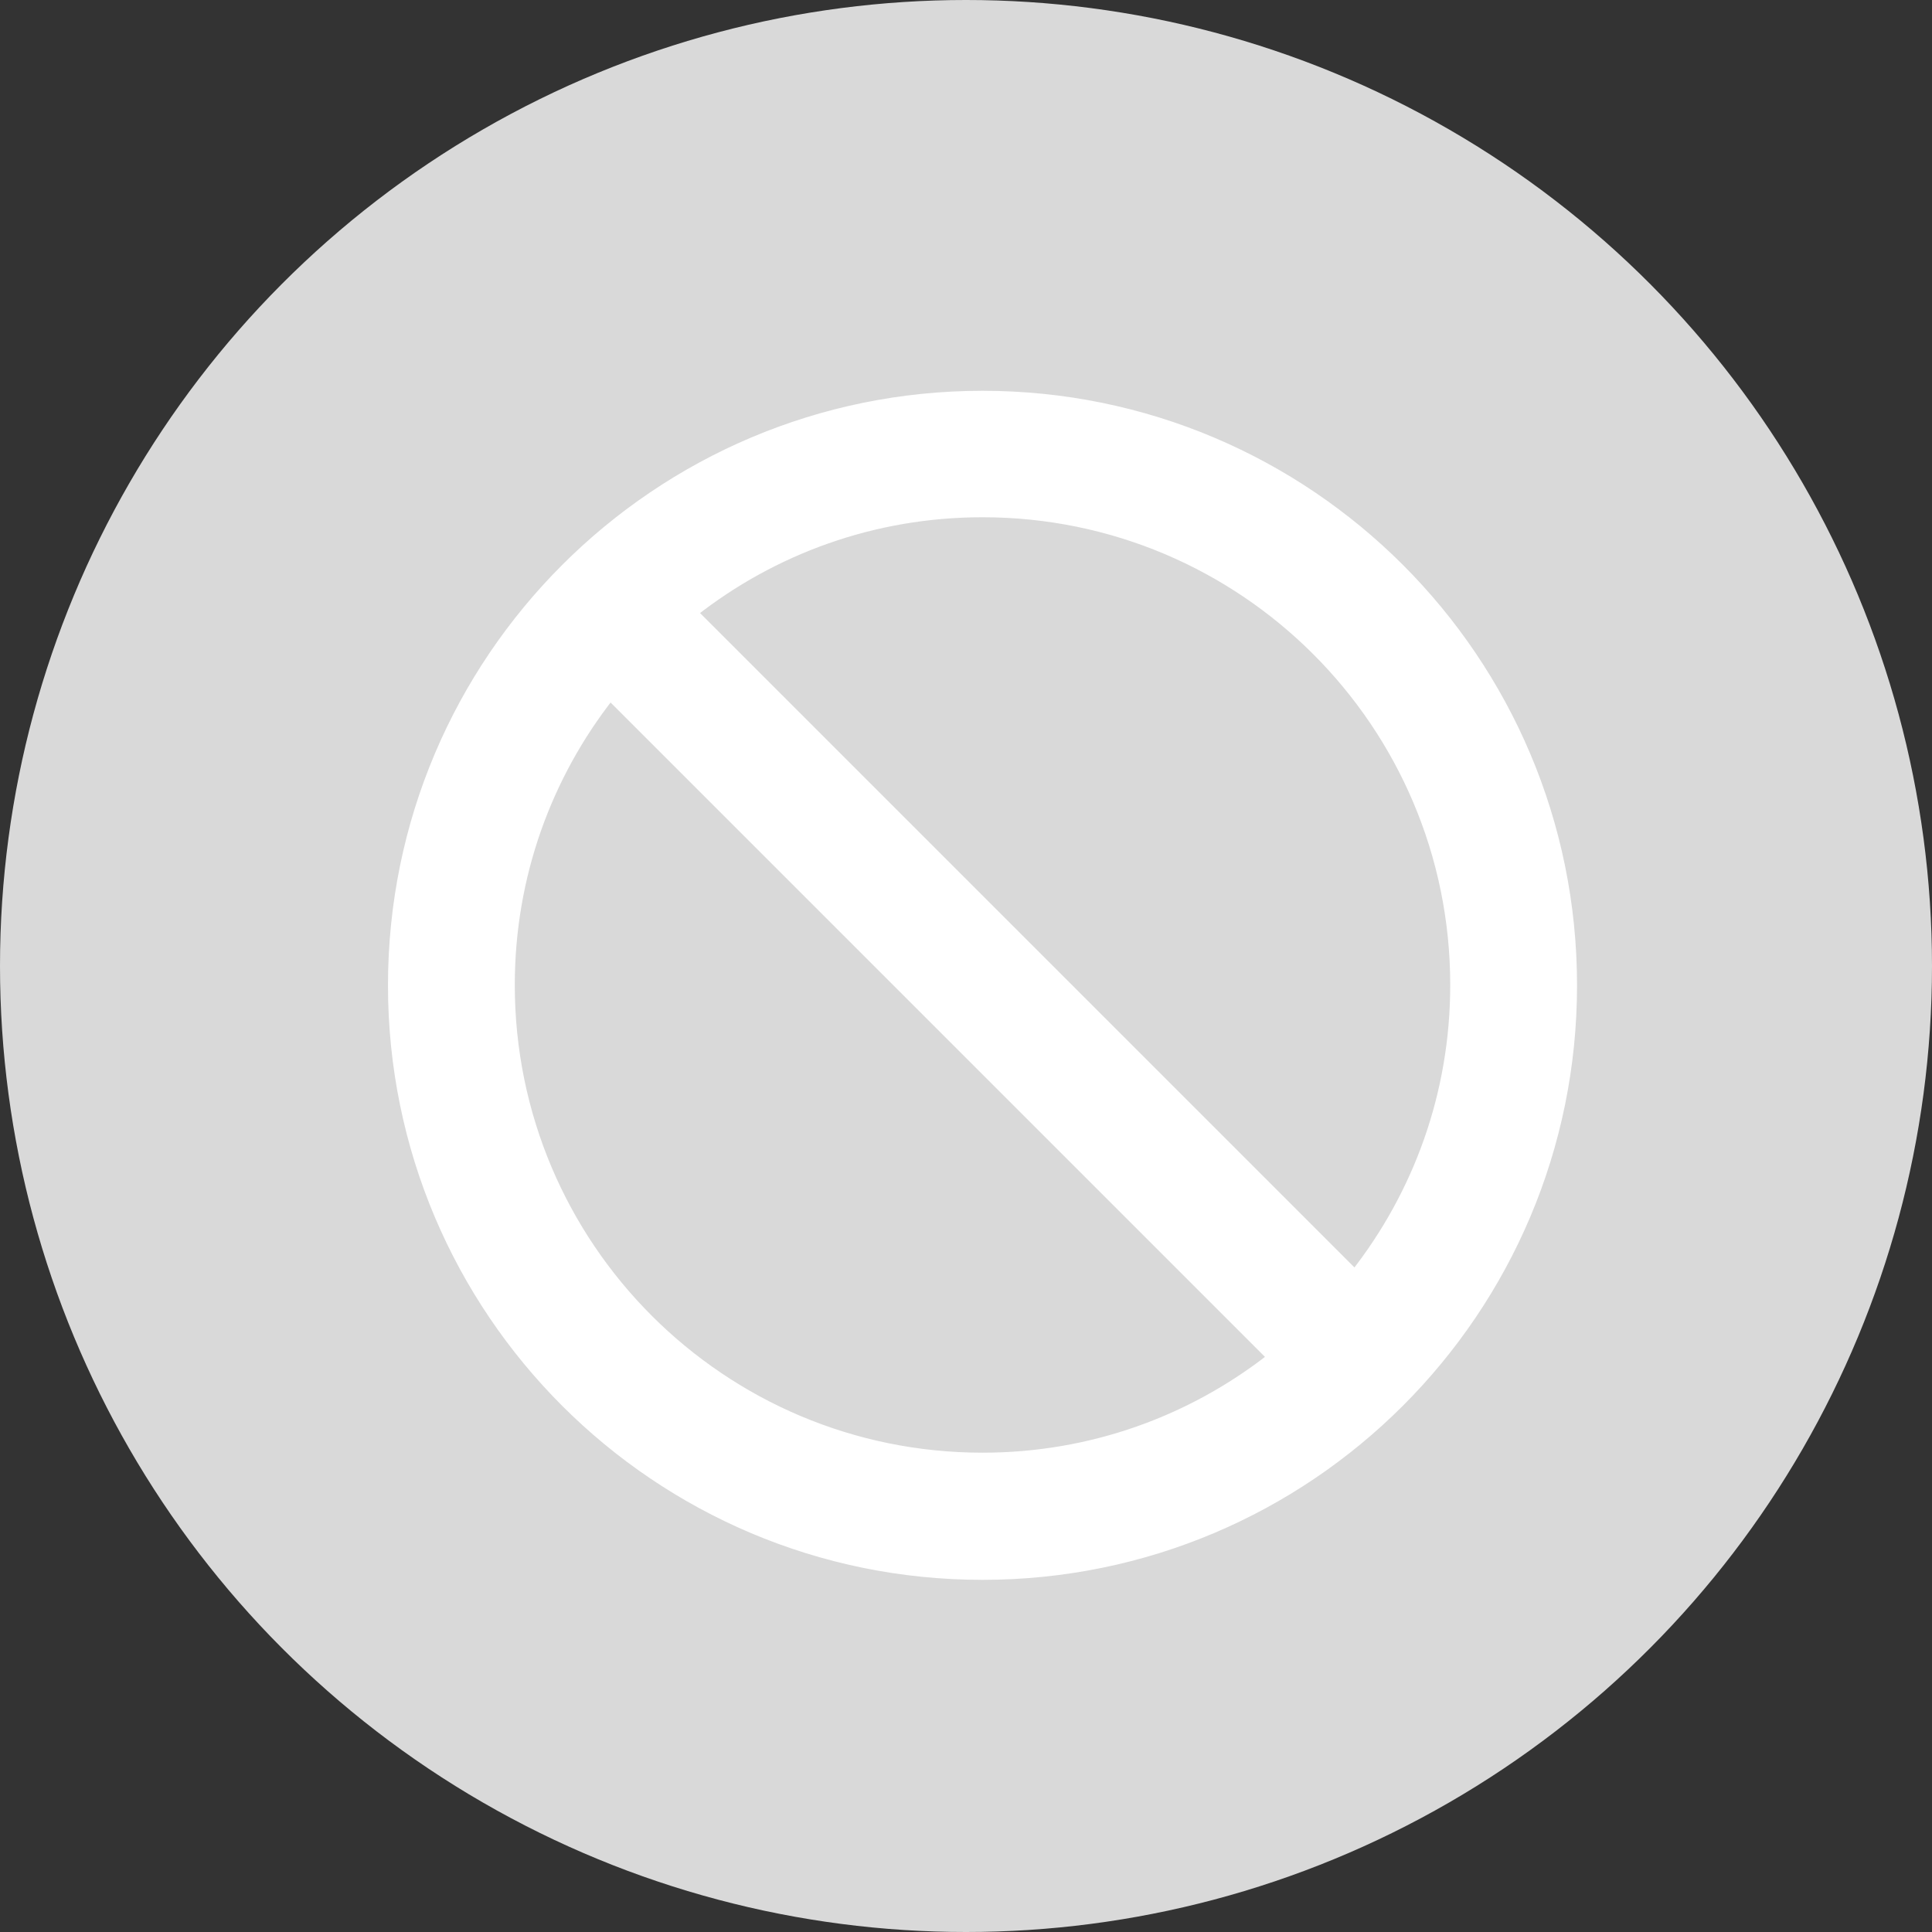
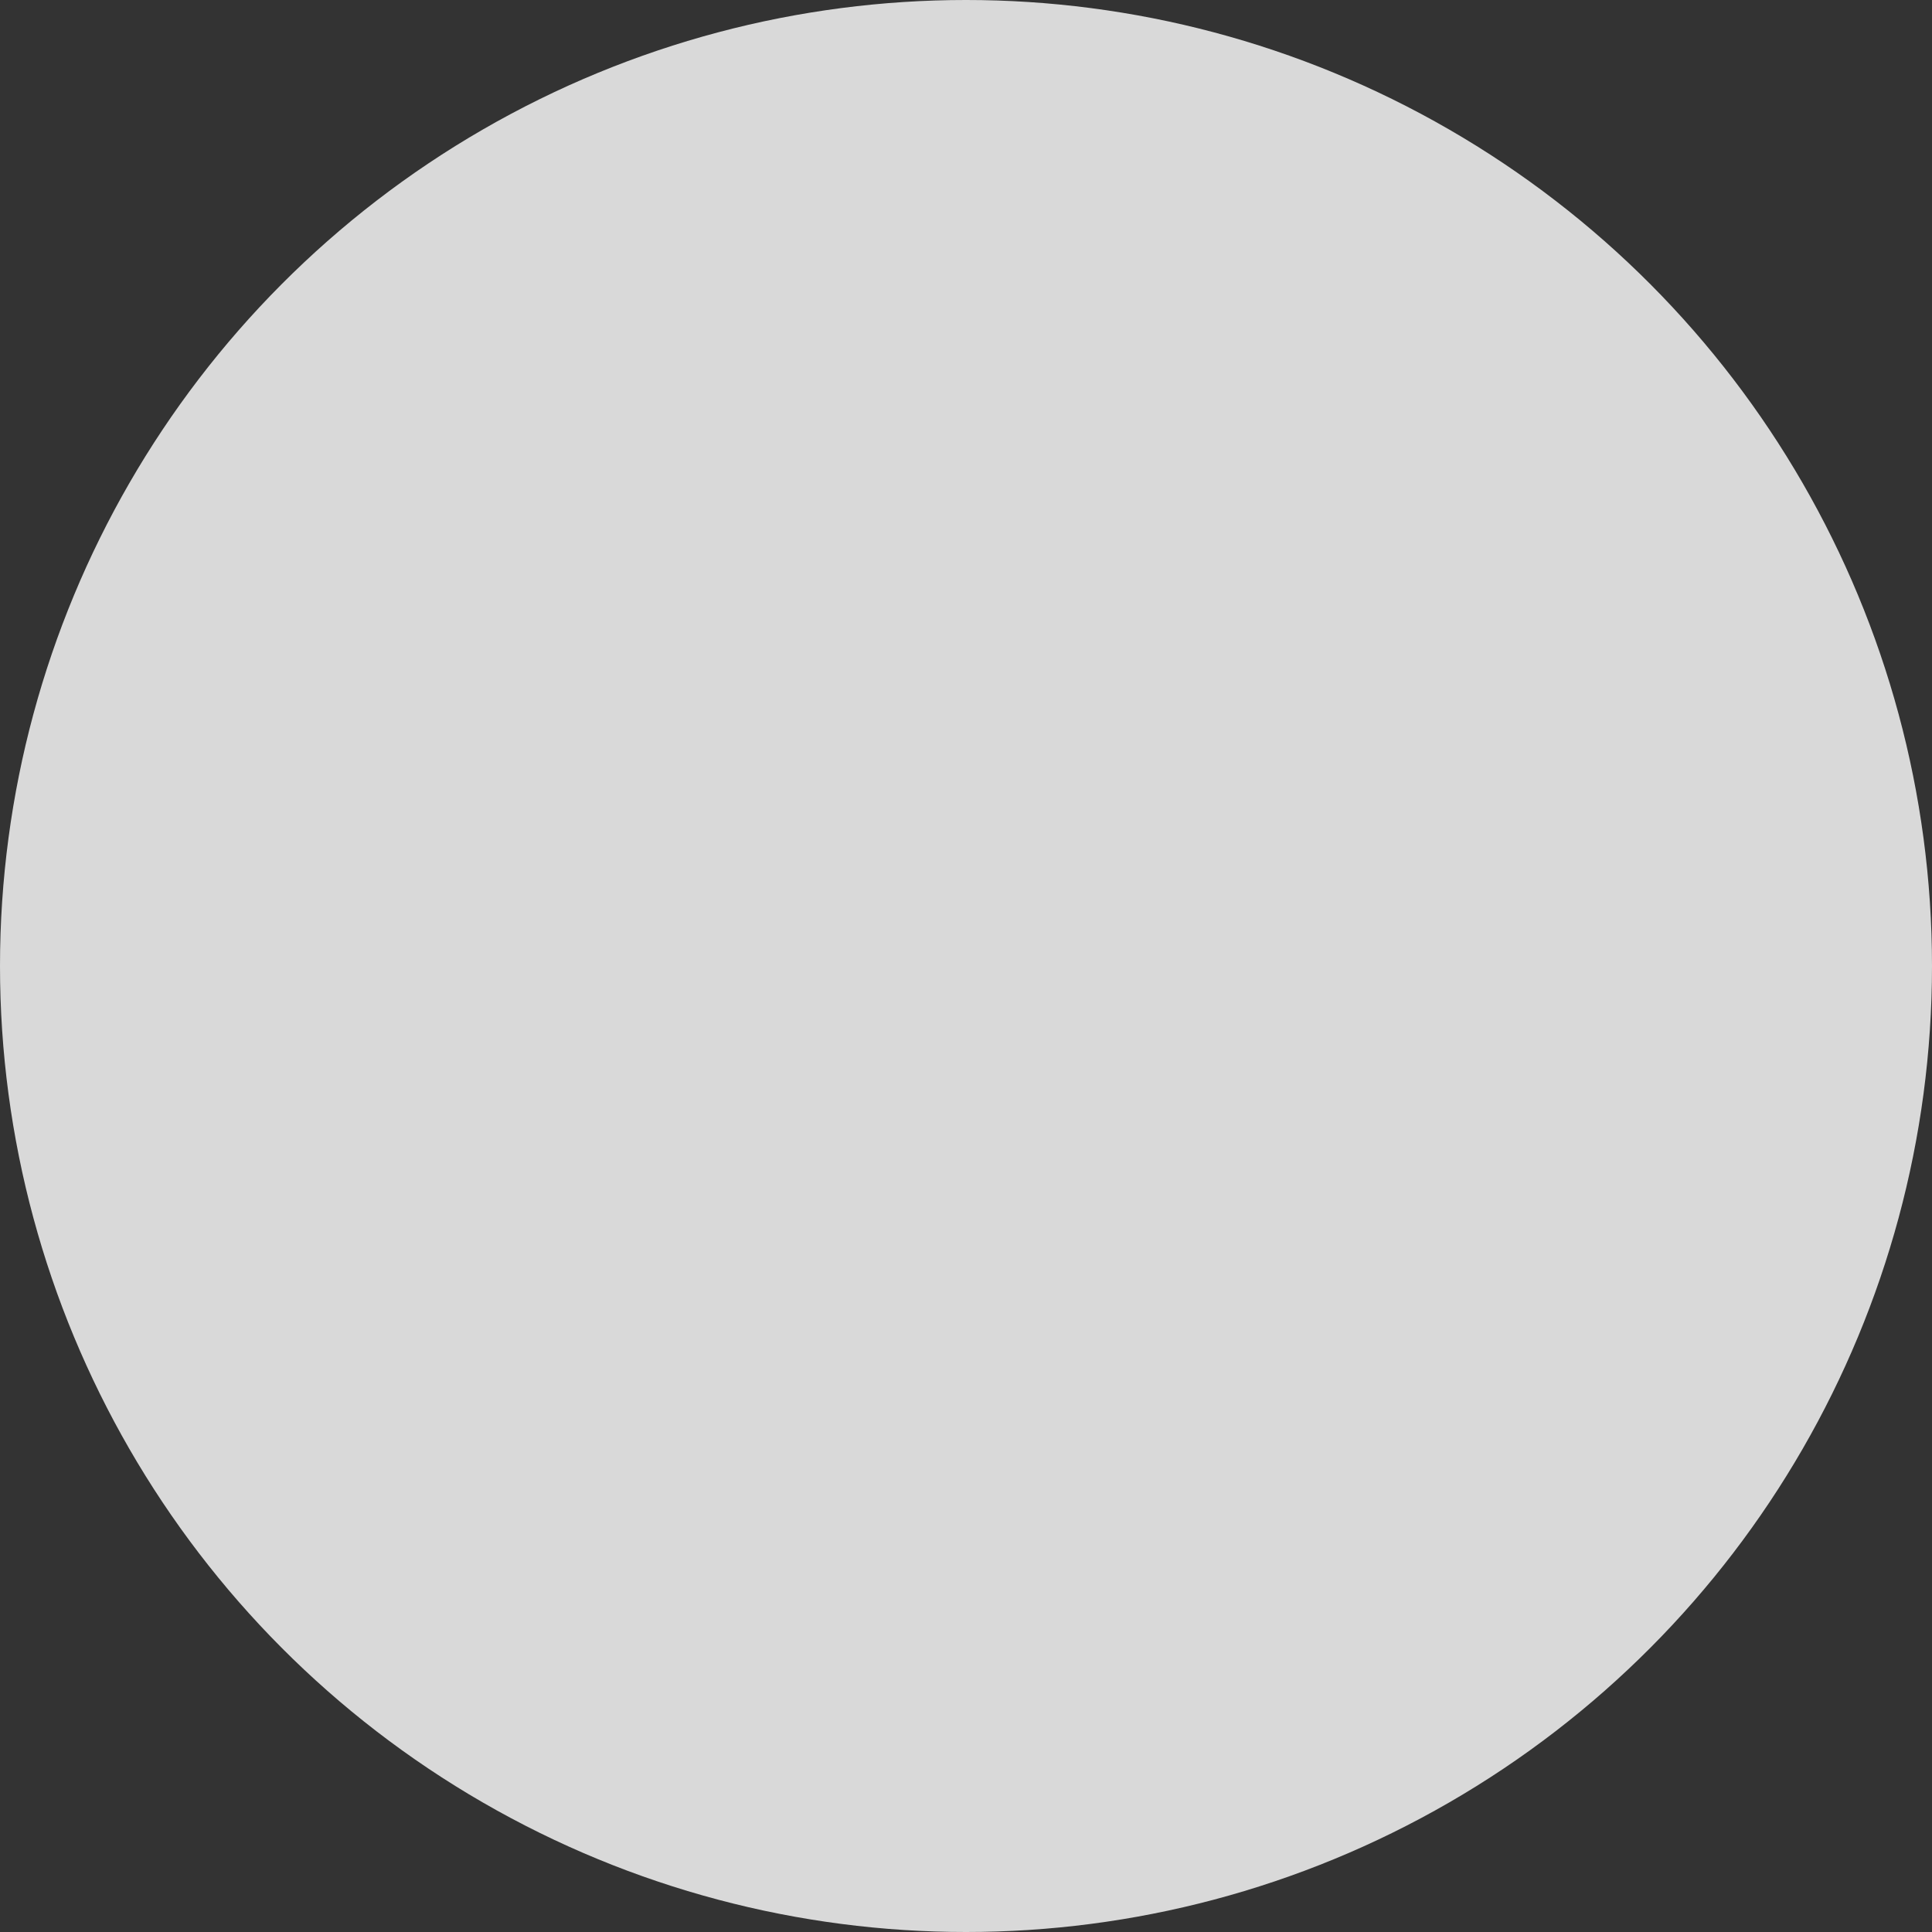
<svg xmlns="http://www.w3.org/2000/svg" id="Capa_1" viewBox="0 0 55 55">
  <rect x="0" y="0" width="55" height="55" fill="#333333" stroke="none" />
  <defs>
    <style>
      .cls-1 {
        fill: #fff;
        stroke: #fff;
        stroke-miterlimit: 10;
        stroke-width: .25px;
      }

      .cls-2 {
        fill: #d9d9d9;
      }
    </style>
  </defs>
  <circle class="cls-2" cx="27.5" cy="27.5" r="27.5" />
-   <path class="cls-1" d="M27.97,11.25c-9.27,0-16.8,7.52-16.8,16.8s7.52,16.8,16.8,16.8,16.8-7.52,16.8-16.8-7.52-16.8-16.8-16.8ZM27.97,41.48c-7.42,0-13.44-6.01-13.44-13.44,0-3.11,1.06-5.96,2.84-8.23l18.83,18.83c-2.27,1.78-5.12,2.84-8.23,2.84ZM38.57,36.27l-18.83-18.83c2.27-1.78,5.12-2.84,8.23-2.84,7.42,0,13.44,6.01,13.44,13.44,0,3.11-1.06,5.96-2.84,8.23Z" />
</svg>